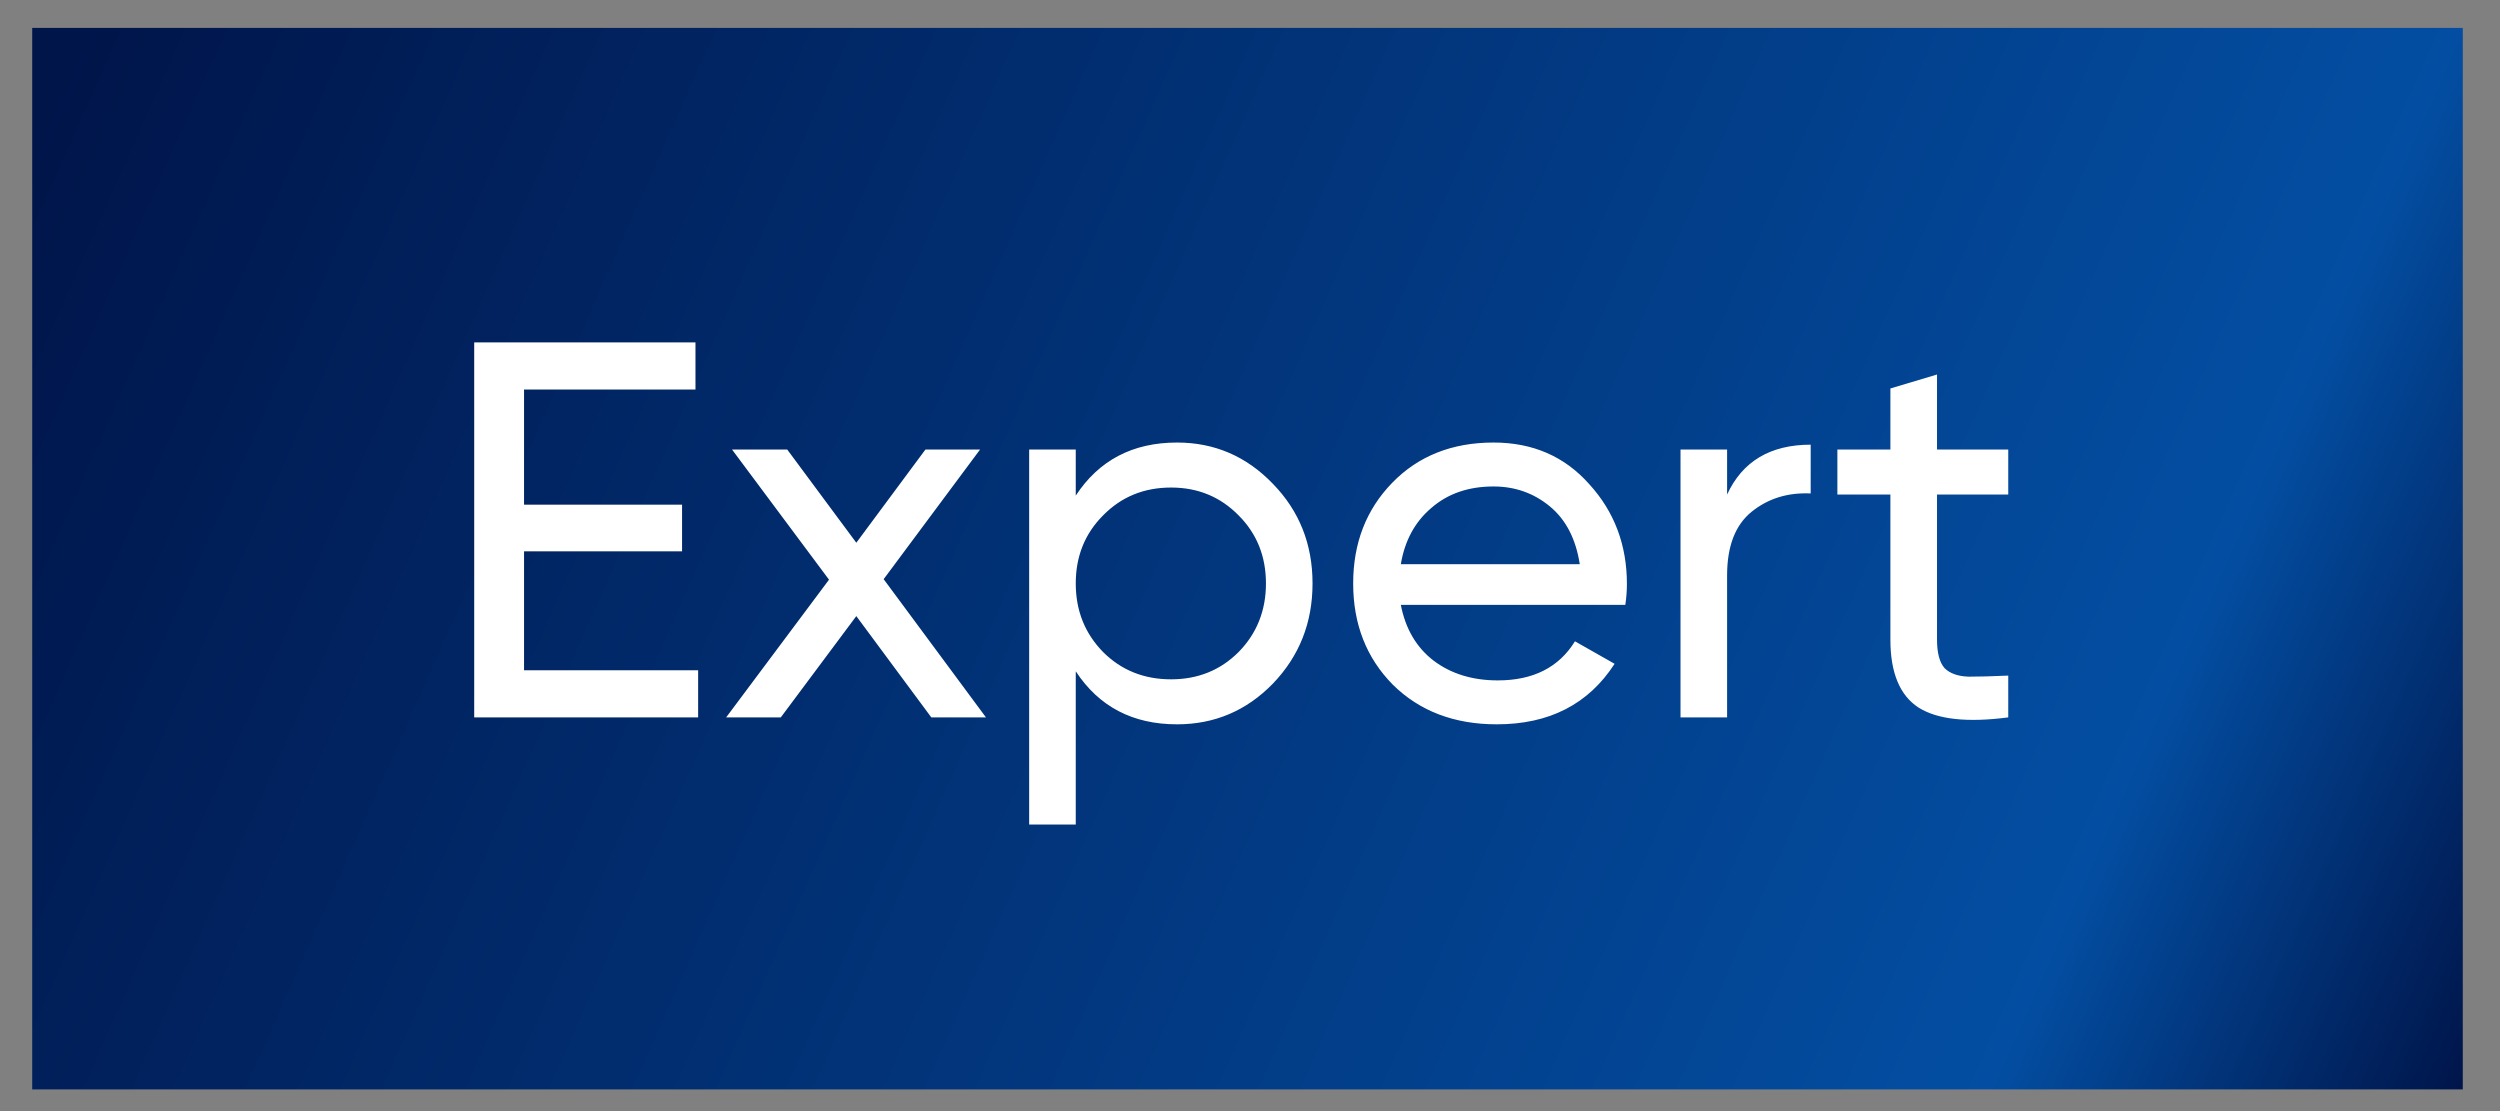
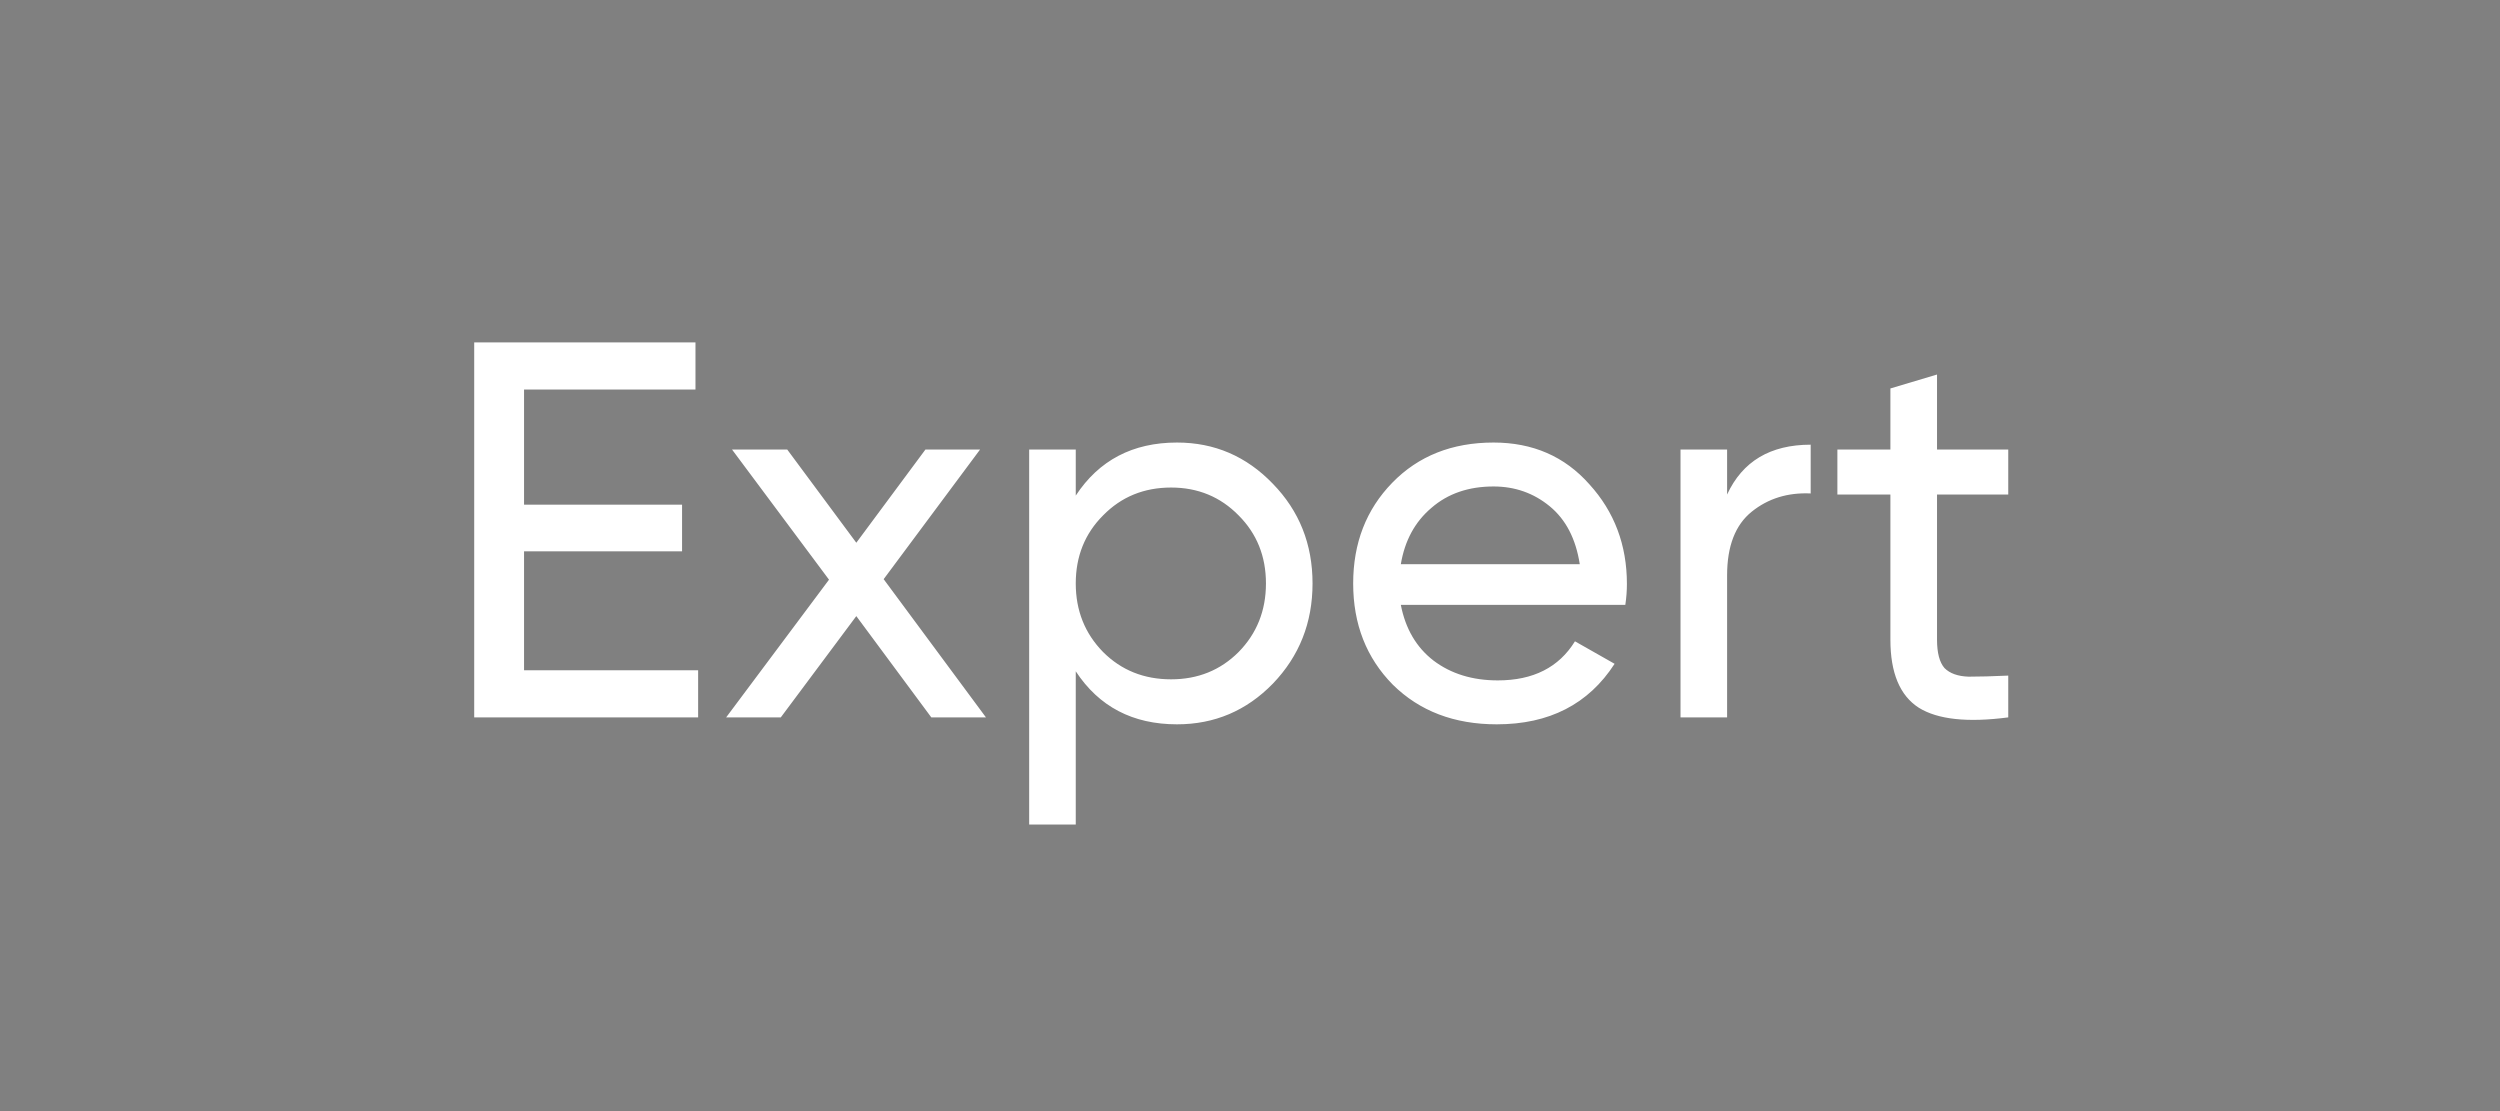
<svg xmlns="http://www.w3.org/2000/svg" width="63" height="28" viewBox="0 0 63 28" fill="none">
  <rect x="0" y="0" width="63" height="28" fill="#808080" stroke="none" />
-   <rect width="61.25" height="26.75" transform="translate(0.812 0.703)" fill="url(#paint0_linear_4092_10808)" />
-   <path d="M13.206 16.89H17.593V18.078H11.95V8.628H17.526V9.816H13.206V12.718H17.188V13.893H13.206V16.89ZM24.846 18.078H23.469L21.579 15.526L19.676 18.078H18.299L20.891 14.608L18.447 11.328H19.838L21.579 13.677L23.321 11.328H24.698L22.268 14.595L24.846 18.078ZM29.661 11.152C30.606 11.152 31.411 11.499 32.077 12.192C32.743 12.876 33.076 13.713 33.076 14.703C33.076 15.693 32.743 16.534 32.077 17.227C31.411 17.911 30.606 18.253 29.661 18.253C28.545 18.253 27.694 17.808 27.109 16.917V20.778H25.935V11.328H27.109V12.489C27.694 11.598 28.545 11.152 29.661 11.152ZM29.512 17.119C30.187 17.119 30.754 16.89 31.213 16.431C31.672 15.963 31.902 15.387 31.902 14.703C31.902 14.019 31.672 13.447 31.213 12.988C30.754 12.52 30.187 12.286 29.512 12.286C28.828 12.286 28.257 12.52 27.798 12.988C27.339 13.447 27.109 14.019 27.109 14.703C27.109 15.387 27.339 15.963 27.798 16.431C28.257 16.89 28.828 17.119 29.512 17.119ZM35.301 15.243C35.418 15.846 35.693 16.314 36.125 16.647C36.566 16.98 37.106 17.146 37.745 17.146C38.636 17.146 39.284 16.818 39.689 16.161L40.688 16.728C40.031 17.745 39.041 18.253 37.718 18.253C36.647 18.253 35.774 17.92 35.099 17.254C34.433 16.579 34.1 15.729 34.1 14.703C34.1 13.686 34.428 12.84 35.085 12.165C35.742 11.49 36.593 11.152 37.637 11.152C38.627 11.152 39.432 11.503 40.053 12.205C40.683 12.898 40.998 13.735 40.998 14.716C40.998 14.887 40.985 15.063 40.958 15.243H35.301ZM37.637 12.259C37.007 12.259 36.485 12.439 36.071 12.799C35.657 13.15 35.4 13.623 35.301 14.217H39.81C39.711 13.578 39.459 13.092 39.054 12.759C38.649 12.426 38.177 12.259 37.637 12.259ZM43.523 12.462C43.91 11.625 44.612 11.206 45.629 11.206V12.435C45.053 12.408 44.558 12.561 44.144 12.894C43.73 13.227 43.523 13.762 43.523 14.5V18.078H42.349V11.328H43.523V12.462ZM50.608 12.462H48.813V16.12C48.813 16.453 48.876 16.692 49.002 16.836C49.137 16.971 49.339 17.043 49.609 17.052C49.879 17.052 50.212 17.043 50.608 17.025V18.078C49.582 18.213 48.831 18.132 48.354 17.835C47.877 17.529 47.638 16.957 47.638 16.12V12.462H46.302V11.328H47.638V9.789L48.813 9.438V11.328H50.608V12.462Z" fill="white" />
+   <path d="M13.206 16.89H17.593V18.078H11.95V8.628H17.526V9.816H13.206V12.718H17.188V13.893H13.206V16.89ZM24.846 18.078H23.469L21.579 15.526L19.676 18.078H18.299L20.891 14.608L18.447 11.328H19.838L21.579 13.677L23.321 11.328H24.698L22.268 14.595L24.846 18.078ZM29.661 11.152C30.606 11.152 31.411 11.499 32.077 12.192C32.743 12.876 33.076 13.713 33.076 14.703C33.076 15.693 32.743 16.534 32.077 17.227C31.411 17.911 30.606 18.253 29.661 18.253C28.545 18.253 27.694 17.808 27.109 16.917V20.778H25.935V11.328H27.109V12.489C27.694 11.598 28.545 11.152 29.661 11.152ZM29.512 17.119C30.187 17.119 30.754 16.89 31.213 16.431C31.672 15.963 31.902 15.387 31.902 14.703C31.902 14.019 31.672 13.447 31.213 12.988C30.754 12.52 30.187 12.286 29.512 12.286C28.828 12.286 28.257 12.52 27.798 12.988C27.339 13.447 27.109 14.019 27.109 14.703C27.109 15.387 27.339 15.963 27.798 16.431C28.257 16.89 28.828 17.119 29.512 17.119ZM35.301 15.243C35.418 15.846 35.693 16.314 36.125 16.647C36.566 16.98 37.106 17.146 37.745 17.146C38.636 17.146 39.284 16.818 39.689 16.161L40.688 16.728C40.031 17.745 39.041 18.253 37.718 18.253C36.647 18.253 35.774 17.92 35.099 17.254C34.433 16.579 34.1 15.729 34.1 14.703C34.1 13.686 34.428 12.84 35.085 12.165C35.742 11.49 36.593 11.152 37.637 11.152C38.627 11.152 39.432 11.503 40.053 12.205C40.683 12.898 40.998 13.735 40.998 14.716C40.998 14.887 40.985 15.063 40.958 15.243ZM37.637 12.259C37.007 12.259 36.485 12.439 36.071 12.799C35.657 13.15 35.4 13.623 35.301 14.217H39.81C39.711 13.578 39.459 13.092 39.054 12.759C38.649 12.426 38.177 12.259 37.637 12.259ZM43.523 12.462C43.91 11.625 44.612 11.206 45.629 11.206V12.435C45.053 12.408 44.558 12.561 44.144 12.894C43.73 13.227 43.523 13.762 43.523 14.5V18.078H42.349V11.328H43.523V12.462ZM50.608 12.462H48.813V16.12C48.813 16.453 48.876 16.692 49.002 16.836C49.137 16.971 49.339 17.043 49.609 17.052C49.879 17.052 50.212 17.043 50.608 17.025V18.078C49.582 18.213 48.831 18.132 48.354 17.835C47.877 17.529 47.638 16.957 47.638 16.12V12.462H46.302V11.328H47.638V9.789L48.813 9.438V11.328H50.608V12.462Z" fill="white" />
  <defs>
    <linearGradient id="paint0_linear_4092_10808" x1="61.25" y1="26.75" x2="1.193" y2="0.065" gradientUnits="userSpaceOnUse">
      <stop stop-color="#00154A" />
      <stop offset="0.166" stop-color="#034EA2" />
      <stop offset="1" stop-color="#00154A" />
    </linearGradient>
  </defs>
</svg>